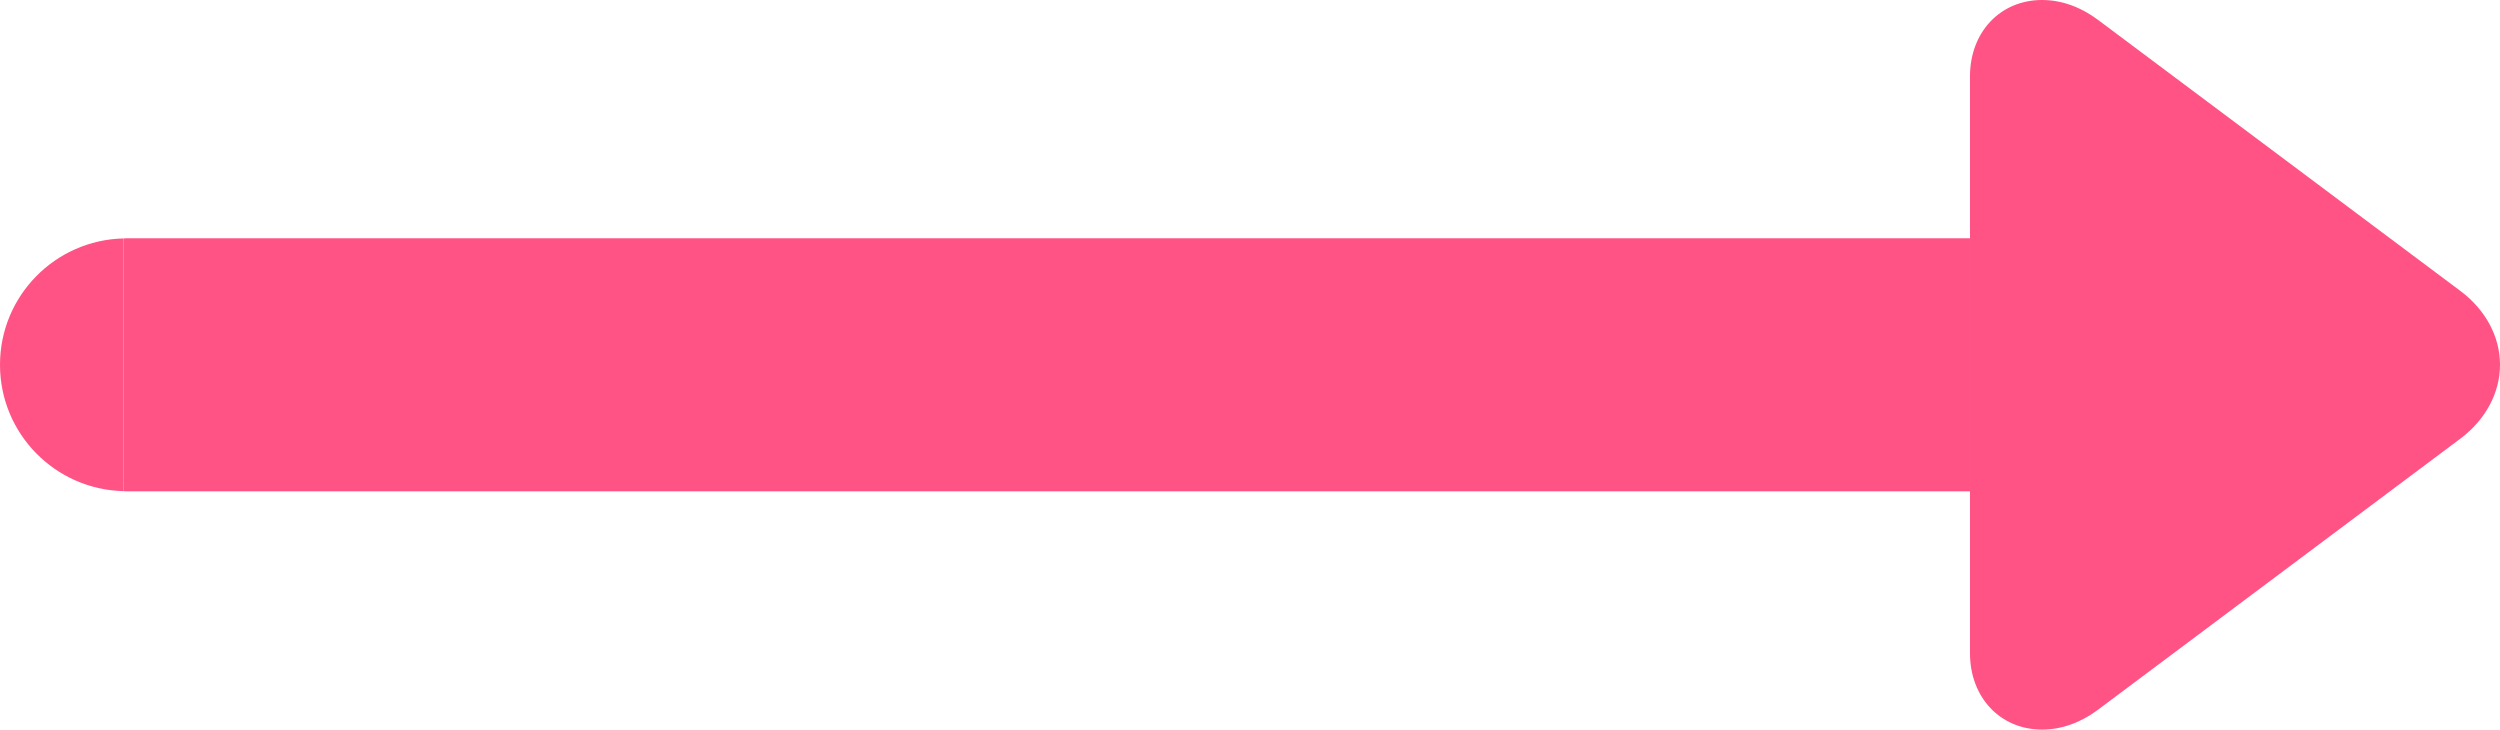
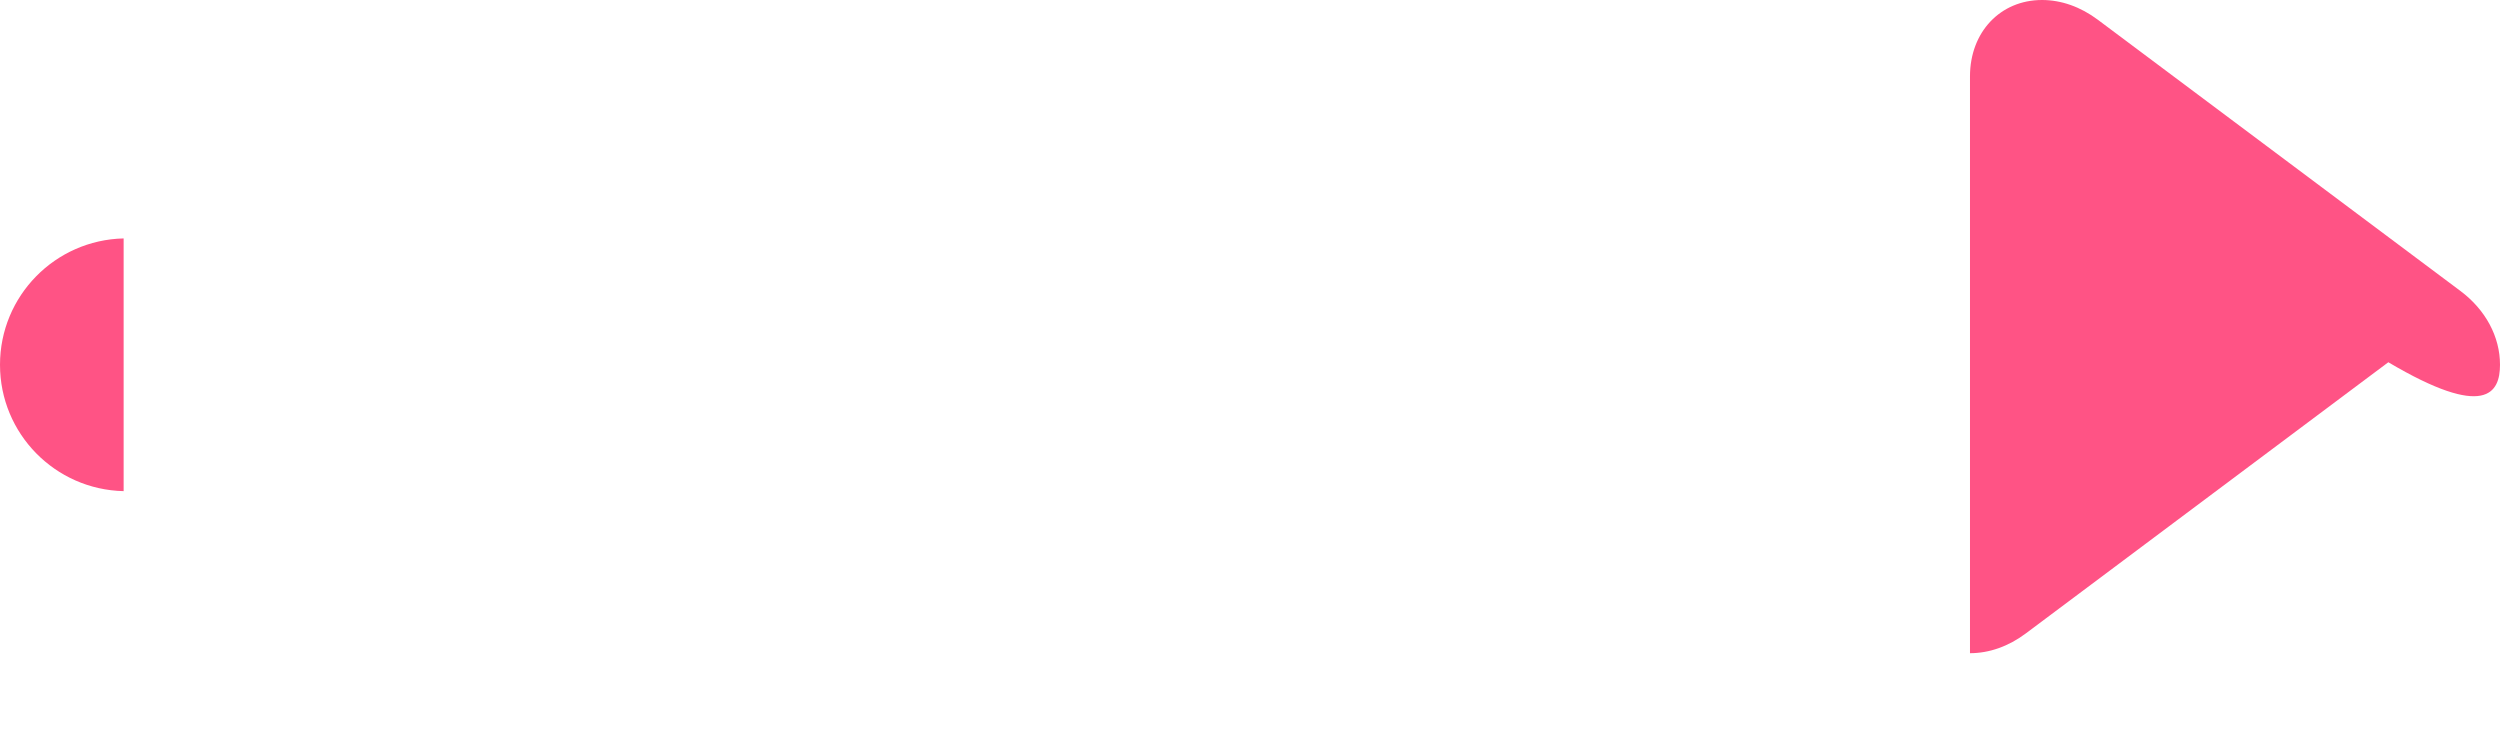
<svg xmlns="http://www.w3.org/2000/svg" enable-background="new 0 0 500 145.917" fill="#000000" height="145.917px" id="Layer_1" version="1.1" viewBox="0 0 500 145.917" width="500px" x="0px" xml:space="preserve" y="0px">
  <g id="C_1_">
    <g id="Change1_3_">
-       <path d="M25.3,47.656c-0.192,0-0.38,0.027-0.572,0.032V98.23c0.192,0.006,0.378,0.033,0.572,0.033h368.696V47.656    H25.3z" fill="#ff5385" />
-     </g>
+       </g>
  </g>
  <g id="W_1_">
    <g id="Change1_2_">
      <path d="M0,72.958c0,13.778,11.021,24.961,24.727,25.27V47.685C11.022,47.995,0,59.178,0,72.958z" fill="#ff5385" />
    </g>
  </g>
  <g id="E_1_">
    <g id="Change1">
-       <path d="M492.076,58.186l-72.51-54.237C416.115,1.366,412.254,0,408.406,0c-8.347,0-14.409,6.421-14.409,15.269    V130.64c0,8.85,6.062,15.277,14.413,15.277c3.853,0,7.712-1.369,11.16-3.951l72.507-54.24C497.113,83.955,500,78.573,500,72.95    C500.001,67.331,497.112,61.951,492.076,58.186z" fill="#ff5385" />
+       <path d="M492.076,58.186l-72.51-54.237C416.115,1.366,412.254,0,408.406,0c-8.347,0-14.409,6.421-14.409,15.269    V130.64c3.853,0,7.712-1.369,11.16-3.951l72.507-54.24C497.113,83.955,500,78.573,500,72.95    C500.001,67.331,497.112,61.951,492.076,58.186z" fill="#ff5385" />
    </g>
  </g>
</svg>